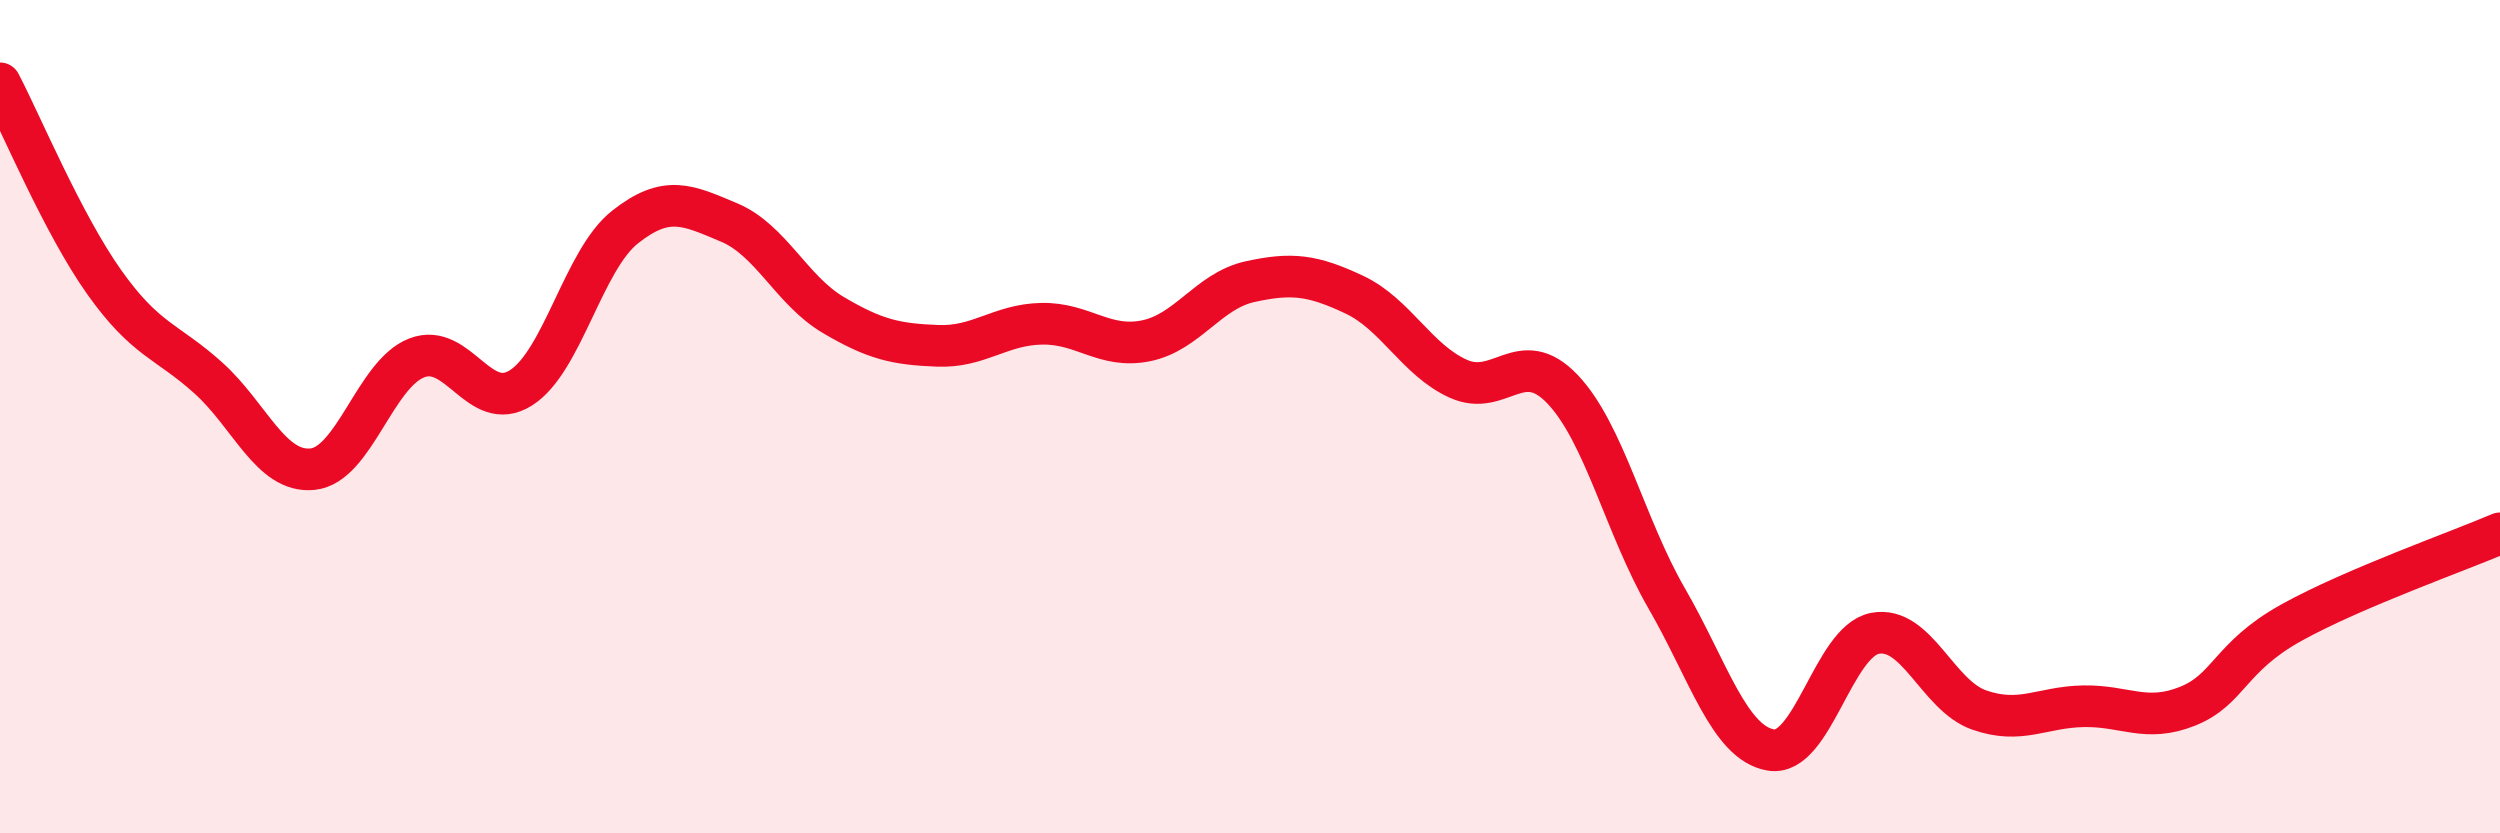
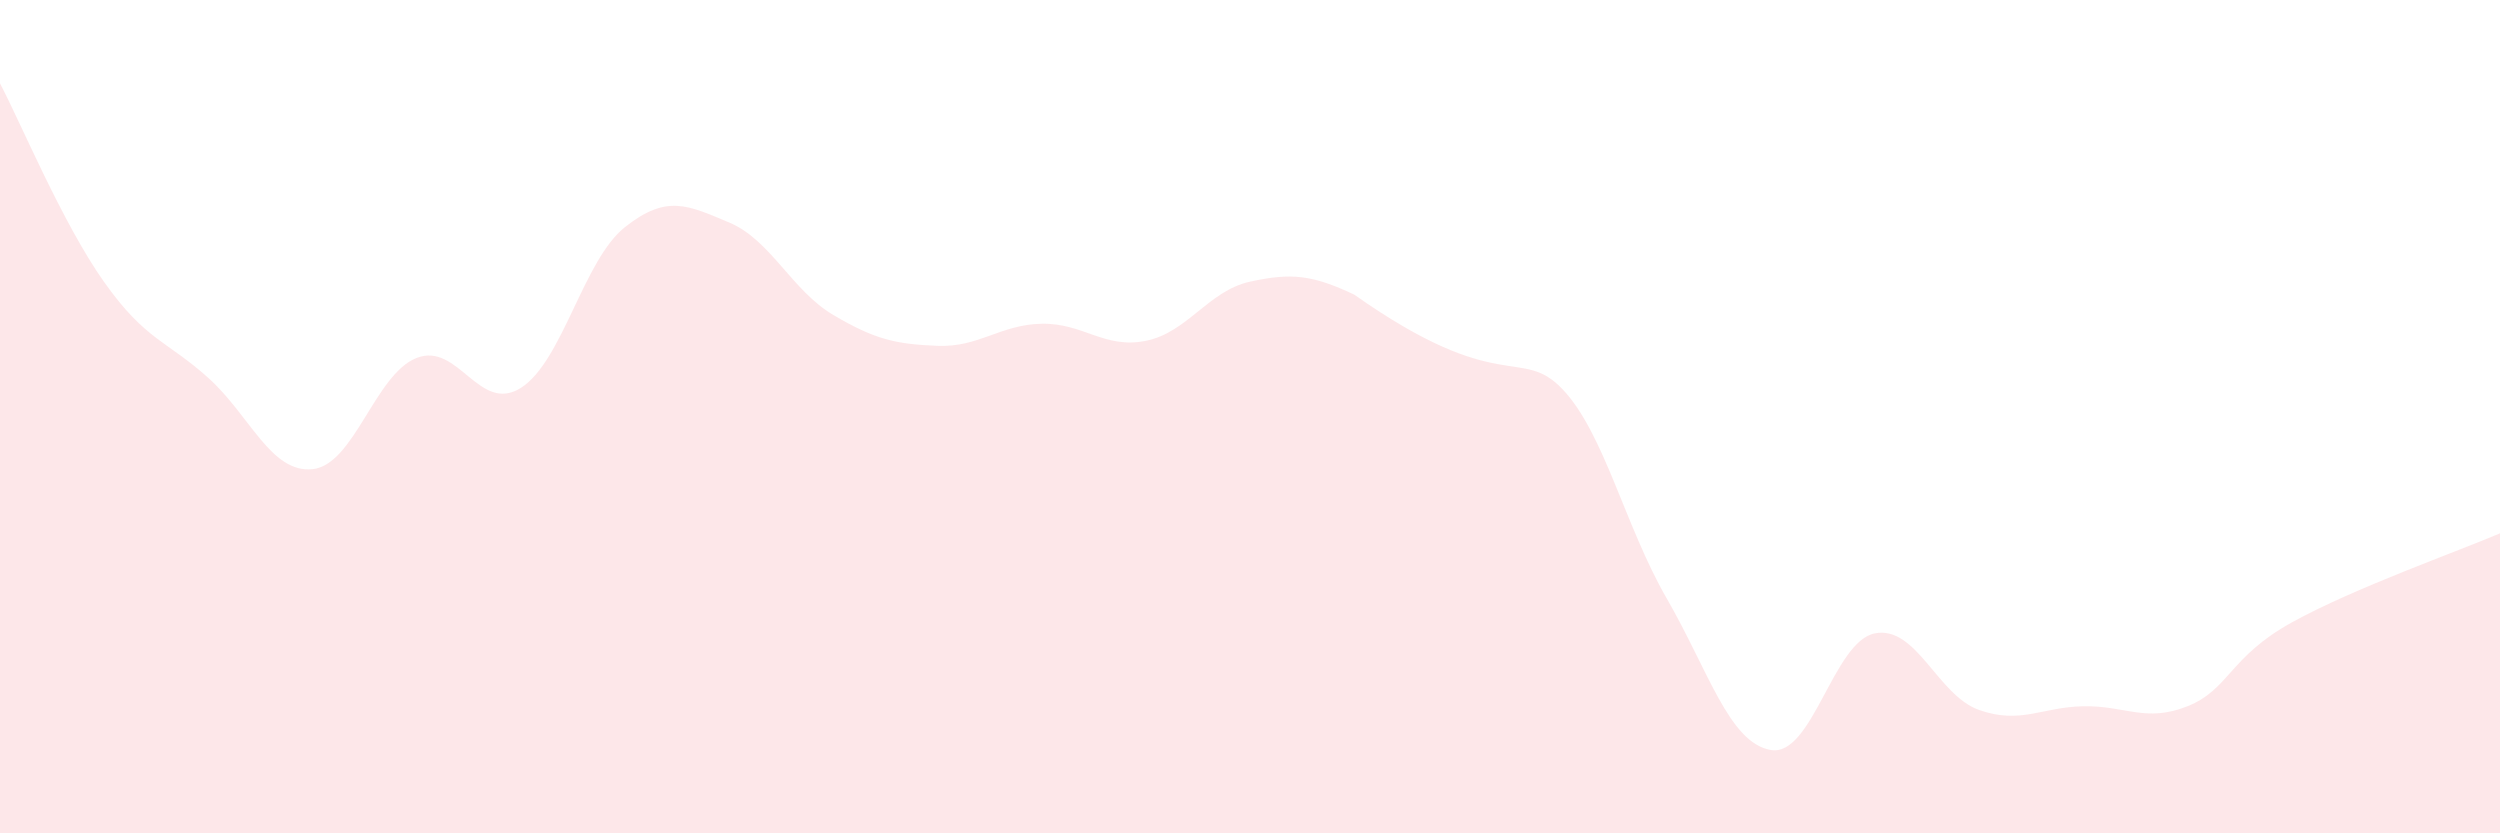
<svg xmlns="http://www.w3.org/2000/svg" width="60" height="20" viewBox="0 0 60 20">
-   <path d="M 0,2 C 0.5,2.95 1.5,5.36 2.5,6.77 C 3.5,8.18 4,8.17 5,9.07 C 6,9.97 6.5,11.36 7.5,11.26 C 8.5,11.16 9,8.98 10,8.59 C 11,8.2 11.5,9.94 12.5,9.31 C 13.5,8.68 14,6.24 15,5.45 C 16,4.66 16.5,4.92 17.5,5.34 C 18.5,5.76 19,6.97 20,7.56 C 21,8.15 21.5,8.26 22.5,8.3 C 23.5,8.34 24,7.79 25,7.77 C 26,7.75 26.5,8.38 27.5,8.18 C 28.5,7.98 29,6.98 30,6.76 C 31,6.54 31.5,6.6 32.5,7.07 C 33.5,7.54 34,8.64 35,9.09 C 36,9.54 36.5,8.29 37.5,9.34 C 38.5,10.39 39,12.63 40,14.36 C 41,16.09 41.5,17.83 42.5,18 C 43.5,18.17 44,15.39 45,15.2 C 46,15.01 46.5,16.69 47.5,17.04 C 48.5,17.39 49,16.97 50,16.95 C 51,16.93 51.5,17.35 52.5,16.95 C 53.5,16.55 53.5,15.77 55,14.94 C 56.5,14.11 59,13.23 60,12.8L60 20L0 20Z" fill="#EB0A25" opacity="0.1" stroke-linecap="round" stroke-linejoin="round" />
-   <path d="M 0,2 C 0.5,2.95 1.5,5.36 2.5,6.77 C 3.5,8.18 4,8.17 5,9.07 C 6,9.97 6.5,11.36 7.5,11.26 C 8.5,11.16 9,8.98 10,8.59 C 11,8.2 11.5,9.94 12.5,9.31 C 13.5,8.68 14,6.24 15,5.45 C 16,4.66 16.5,4.92 17.5,5.34 C 18.5,5.76 19,6.97 20,7.56 C 21,8.15 21.5,8.26 22.5,8.3 C 23.5,8.34 24,7.79 25,7.77 C 26,7.75 26.5,8.38 27.5,8.18 C 28.5,7.98 29,6.98 30,6.76 C 31,6.54 31.5,6.6 32.5,7.07 C 33.5,7.54 34,8.64 35,9.09 C 36,9.54 36.5,8.29 37.5,9.34 C 38.5,10.39 39,12.63 40,14.36 C 41,16.09 41.5,17.83 42.5,18 C 43.5,18.17 44,15.39 45,15.2 C 46,15.01 46.5,16.69 47.5,17.04 C 48.5,17.39 49,16.97 50,16.95 C 51,16.93 51.5,17.35 52.5,16.95 C 53.5,16.55 53.5,15.77 55,14.94 C 56.5,14.11 59,13.23 60,12.8" stroke="#EB0A25" stroke-width="1" fill="none" stroke-linecap="round" stroke-linejoin="round" />
+   <path d="M 0,2 C 0.5,2.95 1.5,5.36 2.5,6.77 C 3.5,8.18 4,8.17 5,9.07 C 6,9.97 6.5,11.36 7.5,11.26 C 8.5,11.16 9,8.98 10,8.59 C 11,8.2 11.5,9.94 12.5,9.31 C 13.5,8.68 14,6.24 15,5.45 C 16,4.66 16.5,4.92 17.5,5.34 C 18.5,5.76 19,6.97 20,7.56 C 21,8.15 21.5,8.26 22.5,8.3 C 23.5,8.34 24,7.79 25,7.77 C 26,7.75 26.5,8.38 27.5,8.18 C 28.5,7.98 29,6.98 30,6.76 C 31,6.54 31.5,6.6 32.5,7.07 C 36,9.54 36.5,8.29 37.5,9.34 C 38.5,10.39 39,12.63 40,14.36 C 41,16.09 41.5,17.83 42.5,18 C 43.5,18.17 44,15.39 45,15.2 C 46,15.01 46.5,16.69 47.5,17.04 C 48.5,17.39 49,16.97 50,16.95 C 51,16.93 51.5,17.35 52.5,16.95 C 53.5,16.55 53.5,15.77 55,14.94 C 56.5,14.11 59,13.23 60,12.8L60 20L0 20Z" fill="#EB0A25" opacity="0.1" stroke-linecap="round" stroke-linejoin="round" />
</svg>